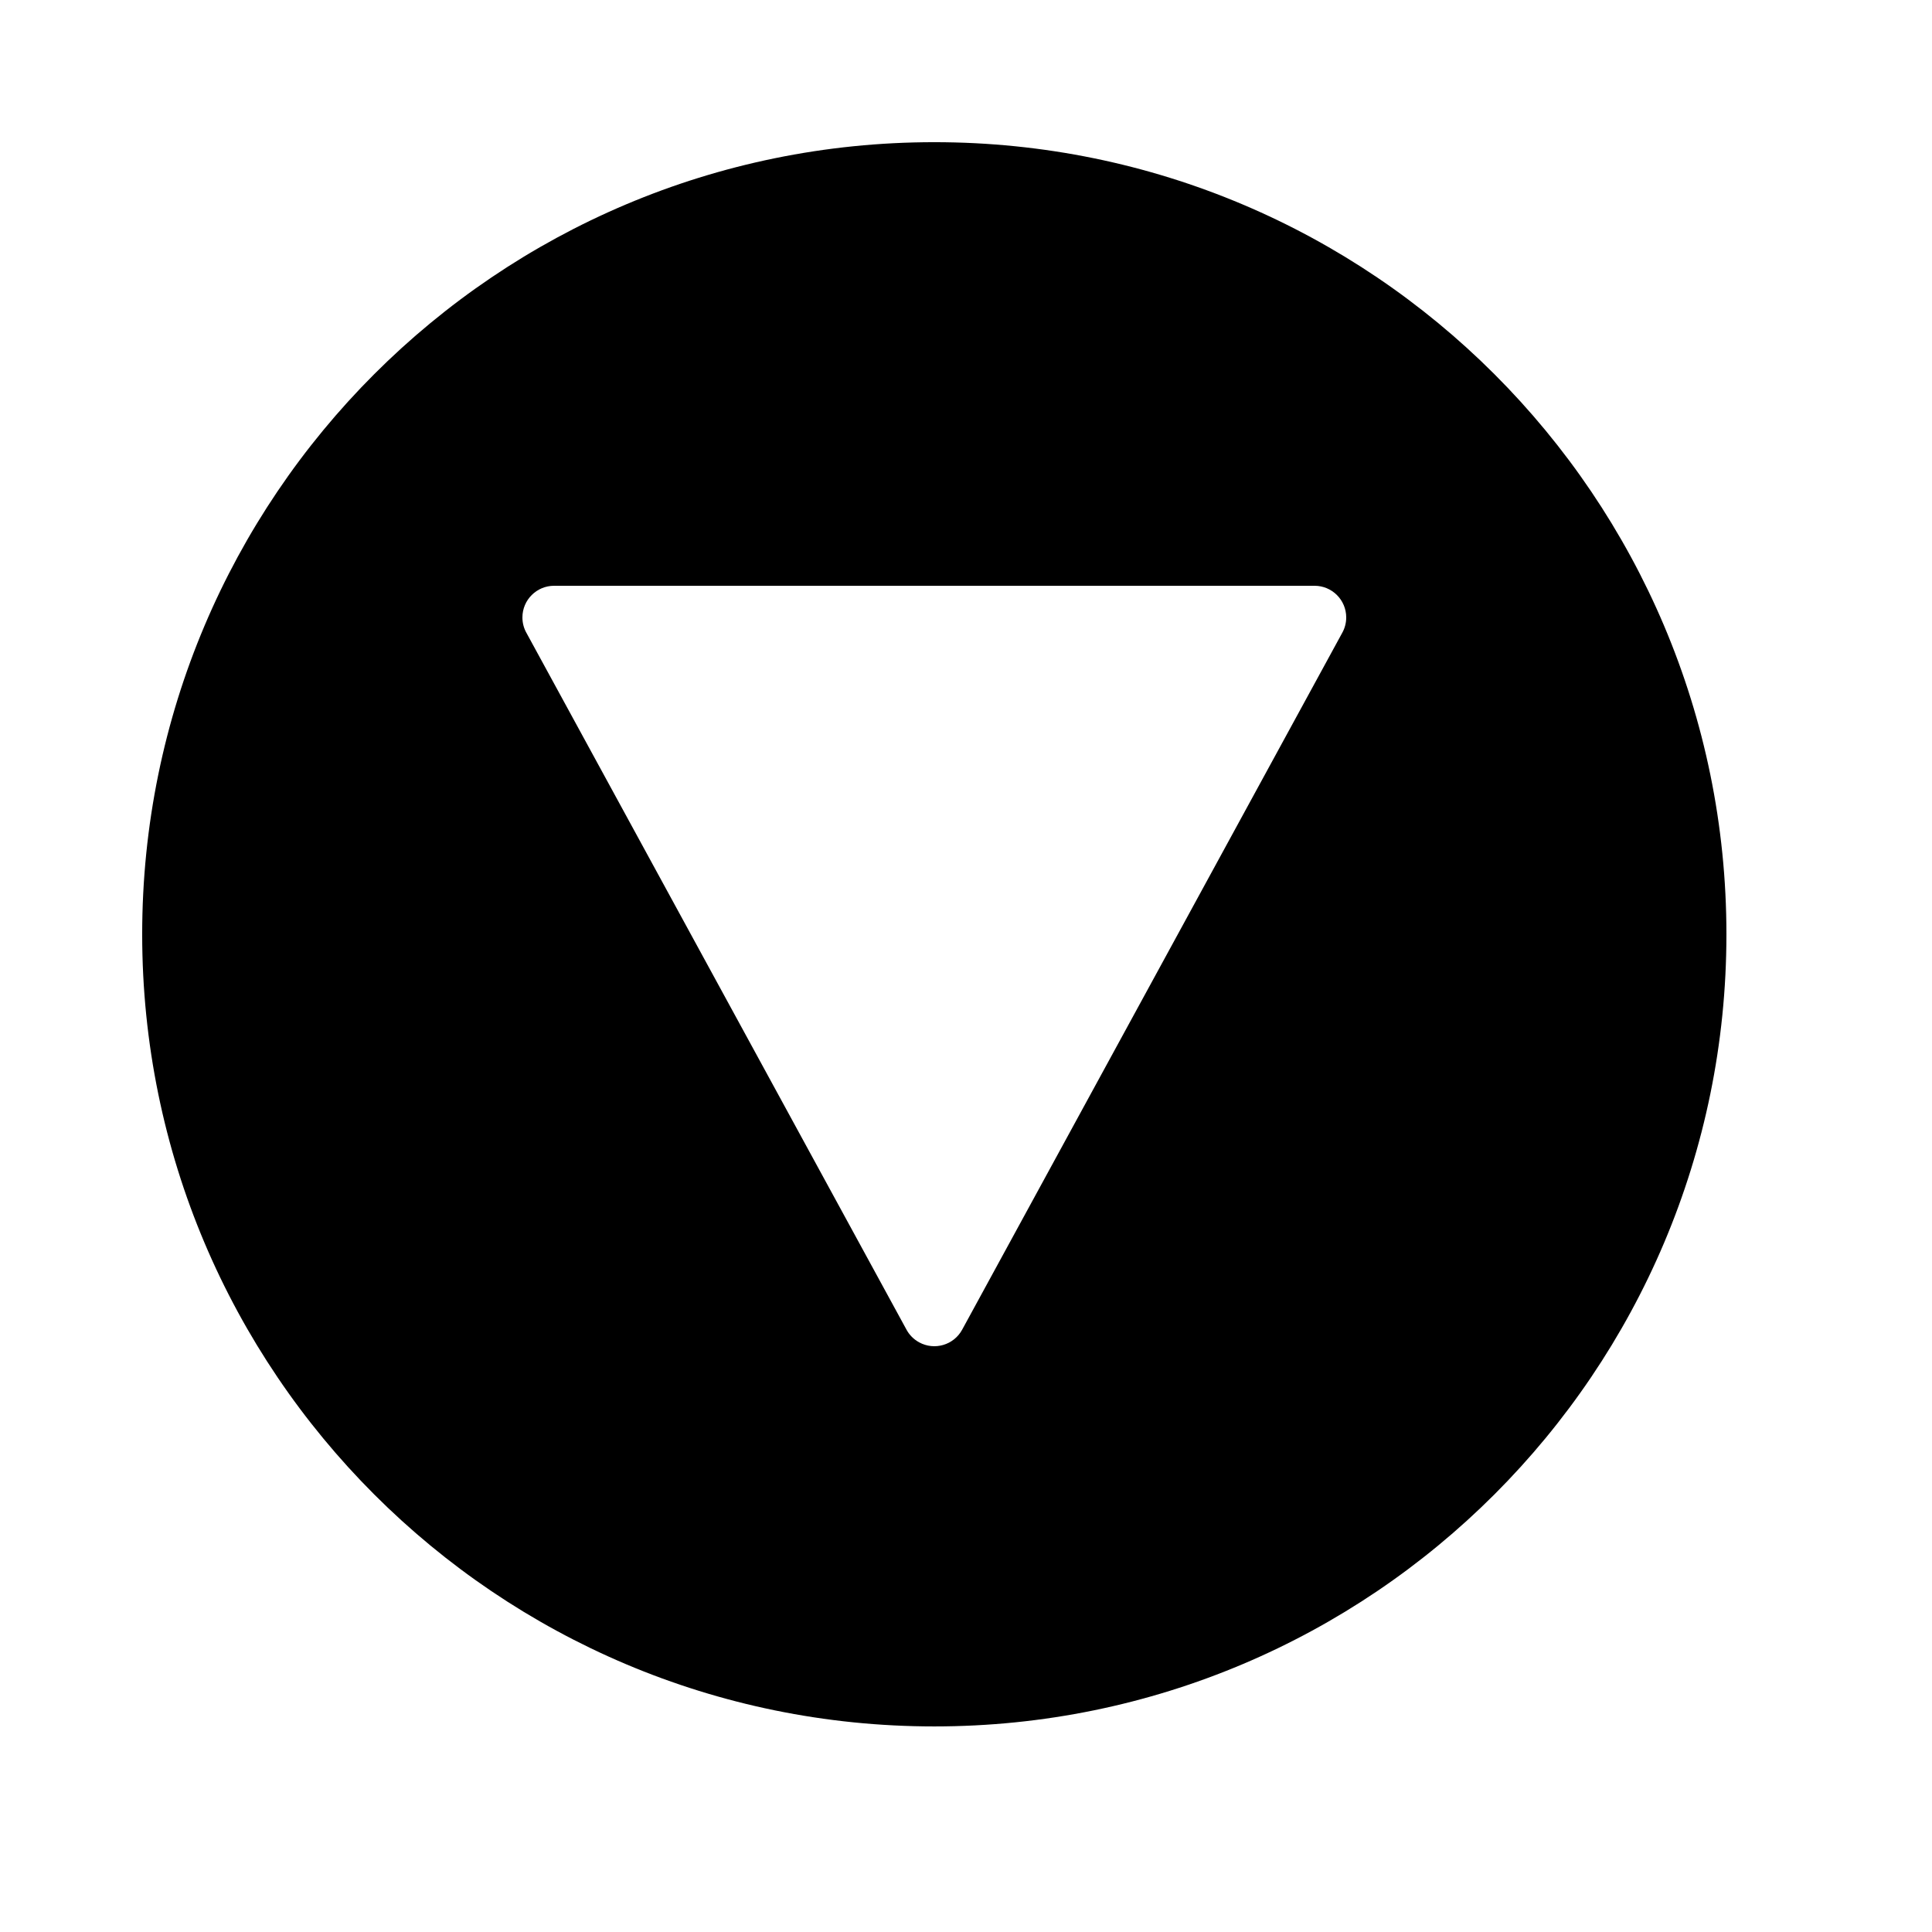
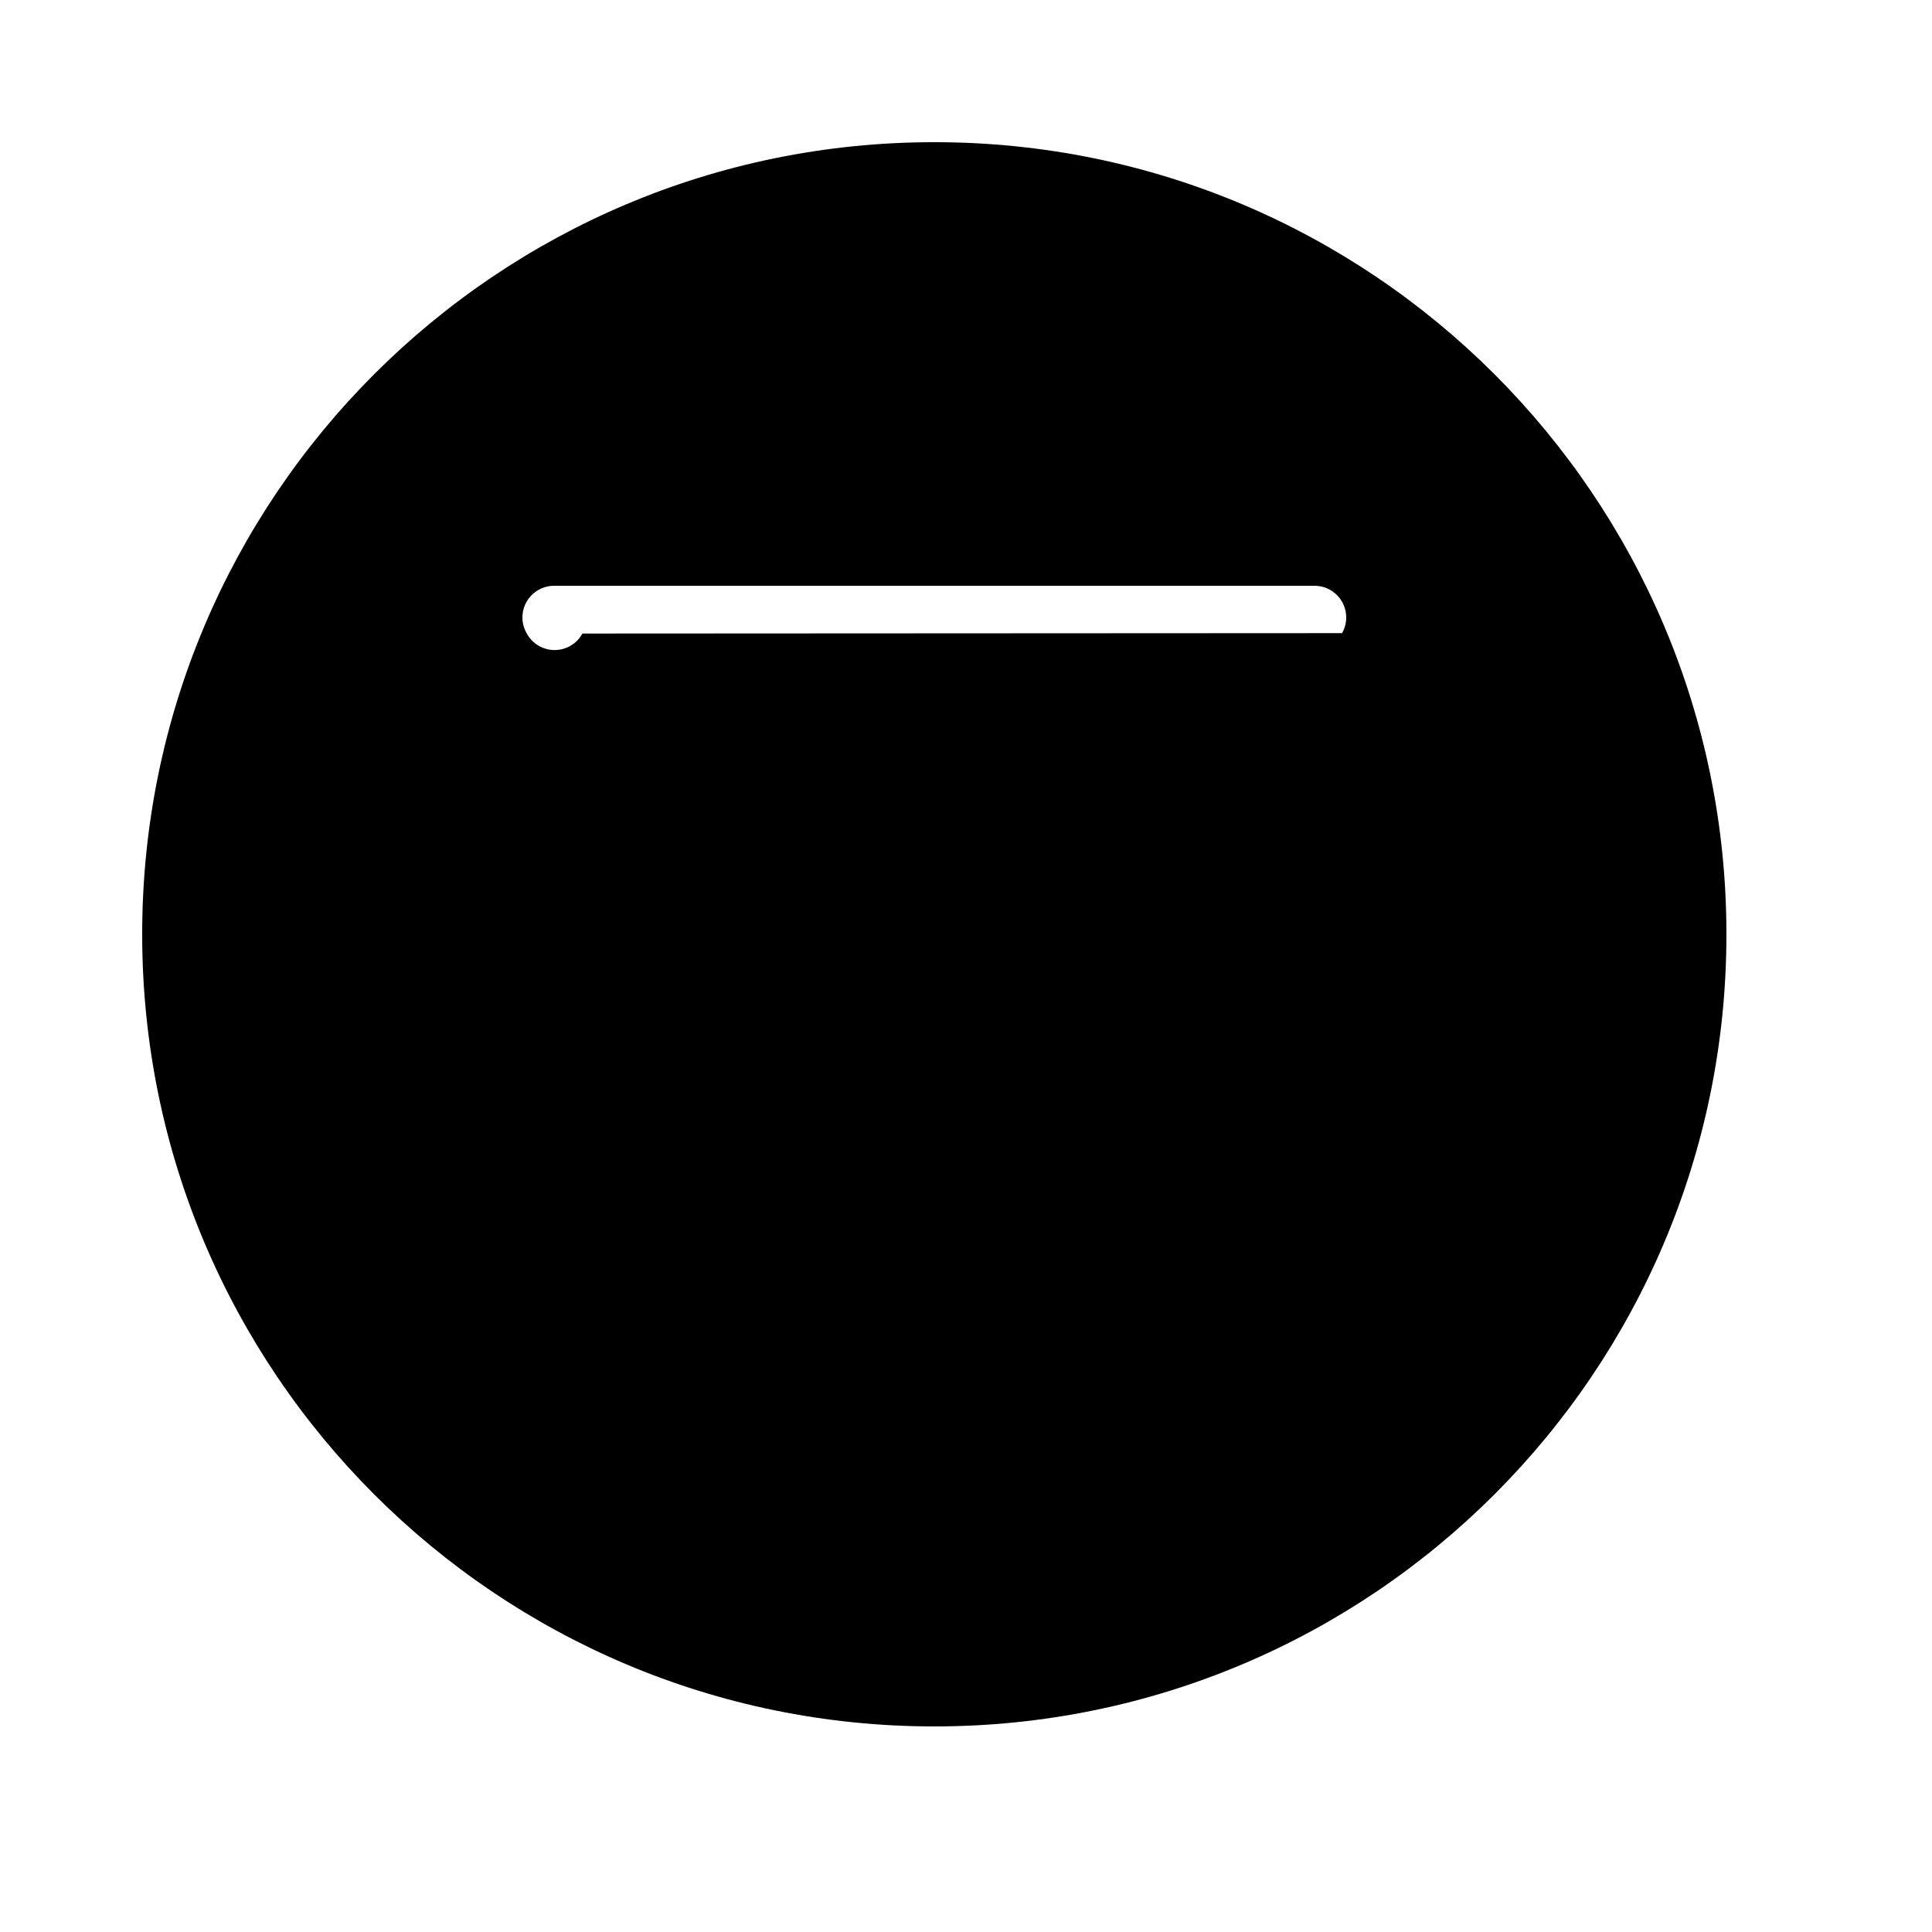
<svg xmlns="http://www.w3.org/2000/svg" fill="#000000" width="800px" height="800px" version="1.1" viewBox="144 144 512 512">
-   <path d="m601.52 391.6c0-115.94-93.984-209.92-209.92-209.92s-209.92 93.984-209.92 209.92 93.984 209.92 209.92 209.92 209.92-93.984 209.92-209.92zm-101.86-79.812c0.699-1.223 1.102-2.644 1.102-4.156 0-4.637-3.762-8.395-8.398-8.395h-201.52c-4.637 0-8.398 3.758-8.398 8.395 0 1.512 0.402 2.934 1.102 4.156l100.63 184.49c0.742 1.414 1.898 2.633 3.41 3.457 4.07 2.223 9.172 0.723 11.391-3.352z" fill-rule="evenodd" />
+   <path d="m601.52 391.6c0-115.94-93.984-209.92-209.92-209.92s-209.92 93.984-209.92 209.92 93.984 209.92 209.92 209.92 209.92-93.984 209.92-209.92zm-101.86-79.812c0.699-1.223 1.102-2.644 1.102-4.156 0-4.637-3.762-8.395-8.398-8.395h-201.52c-4.637 0-8.398 3.758-8.398 8.395 0 1.512 0.402 2.934 1.102 4.156c0.742 1.414 1.898 2.633 3.41 3.457 4.07 2.223 9.172 0.723 11.391-3.352z" fill-rule="evenodd" />
</svg>